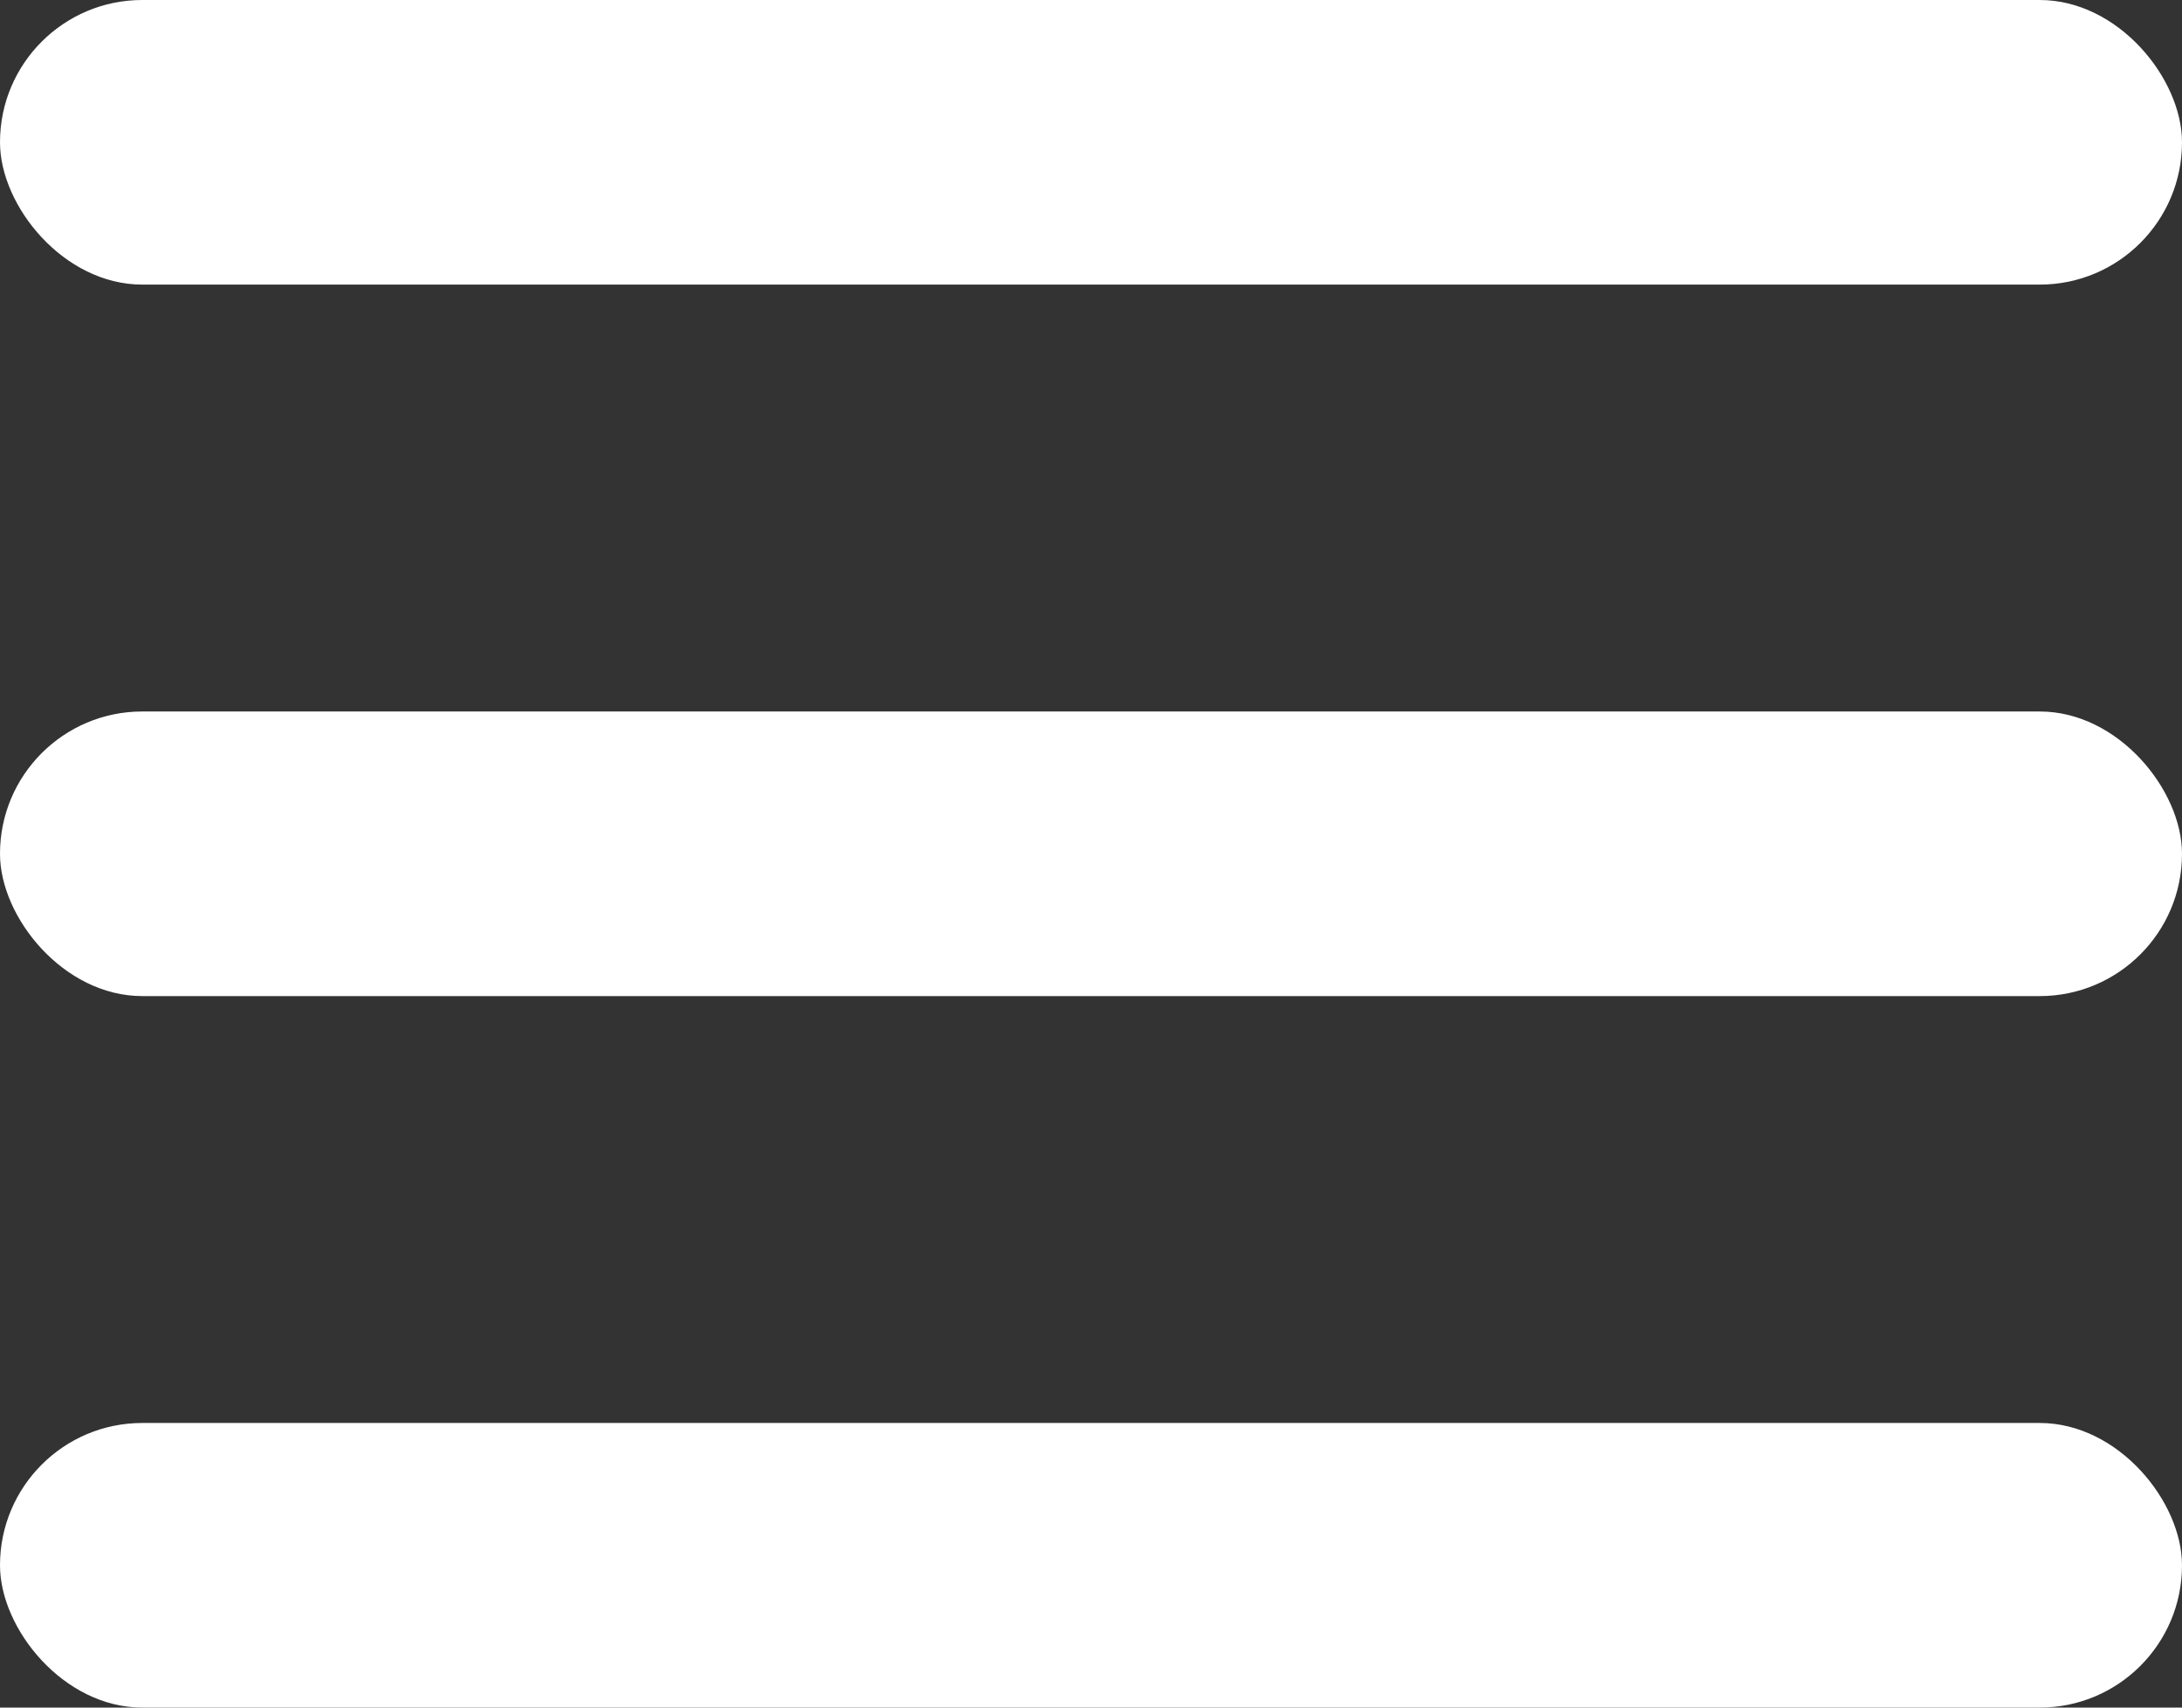
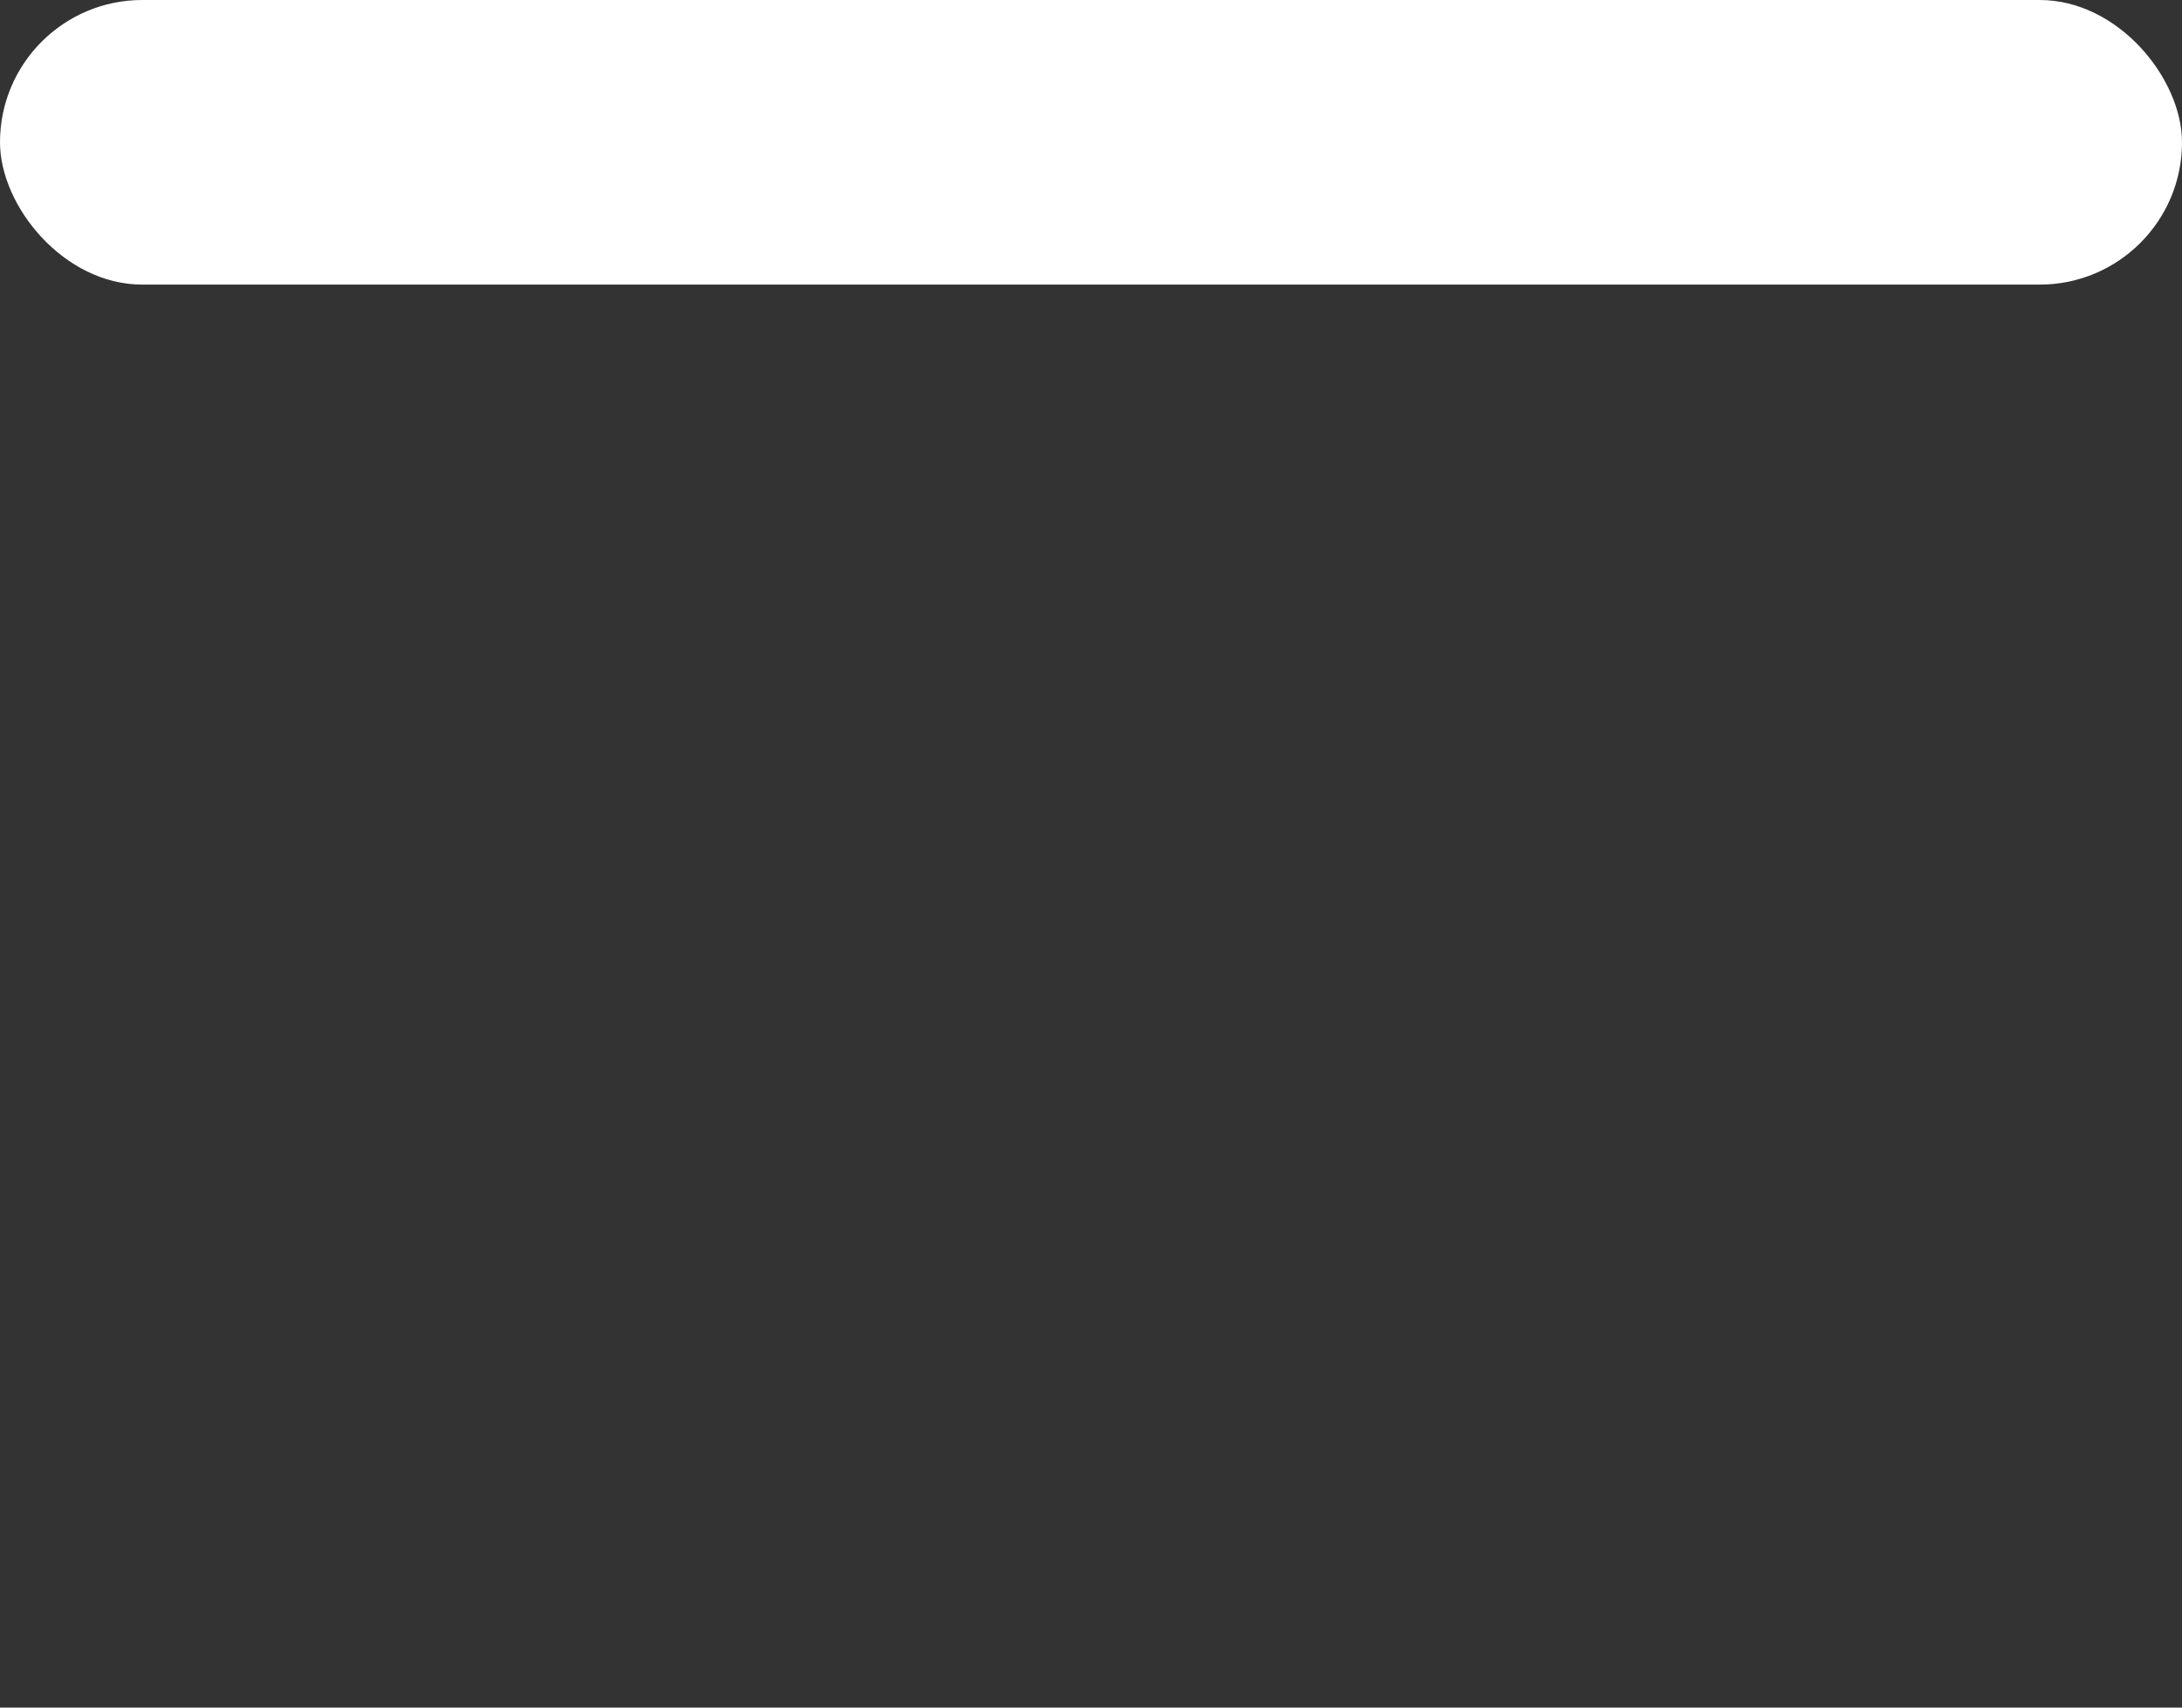
<svg xmlns="http://www.w3.org/2000/svg" viewBox="0 0 32.881 25.733">
  <rect x="0" y="0" width="32.881" height="25.733" fill="#333333" stroke="none" />
  <defs>
    <style>
      .cls-1 {
        fill: #fff;
      }
    </style>
  </defs>
  <g id="Group_672" data-name="Group 672" transform="translate(-327.148 -23.4)">
    <rect id="Rectangle_774" data-name="Rectangle 774" class="cls-1" width="32.881" height="4.289" rx="2.144" transform="translate(327.148 23.4)" />
-     <rect id="Rectangle_775" data-name="Rectangle 775" class="cls-1" width="32.881" height="4.289" rx="2.144" transform="translate(327.148 34.122)" />
-     <rect id="Rectangle_776" data-name="Rectangle 776" class="cls-1" width="32.881" height="4.289" rx="2.144" transform="translate(327.148 44.844)" />
  </g>
</svg>